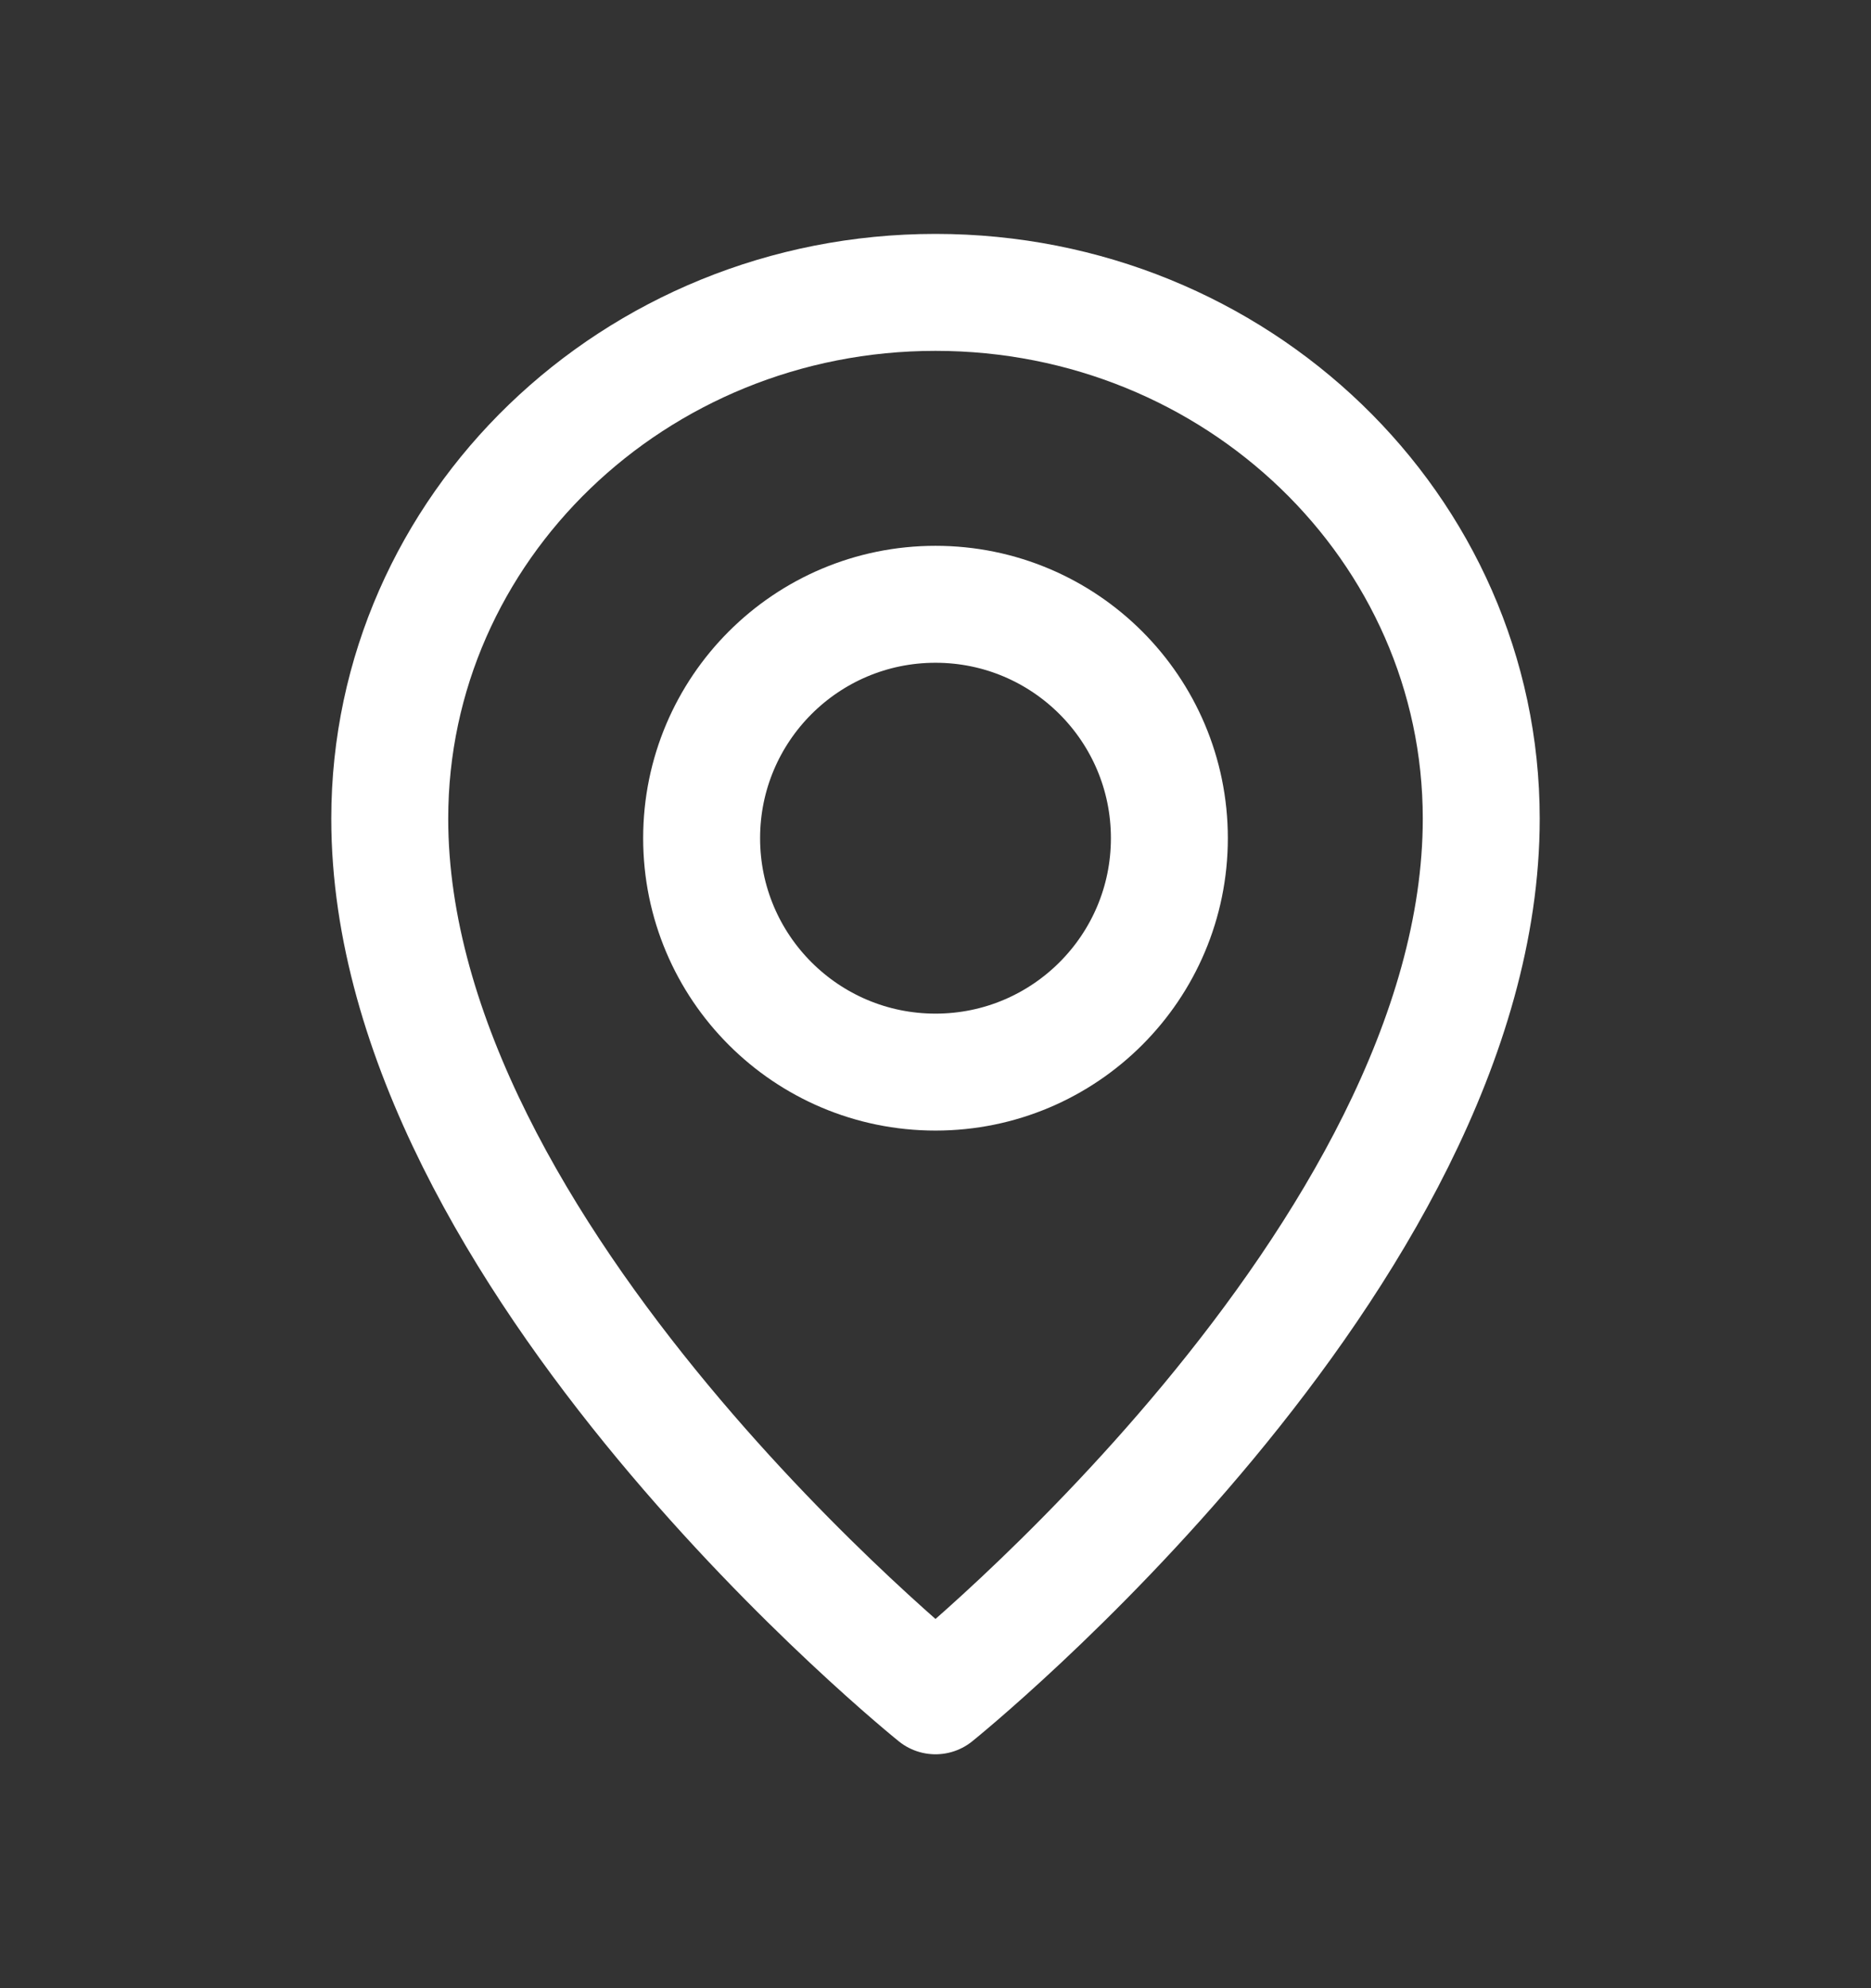
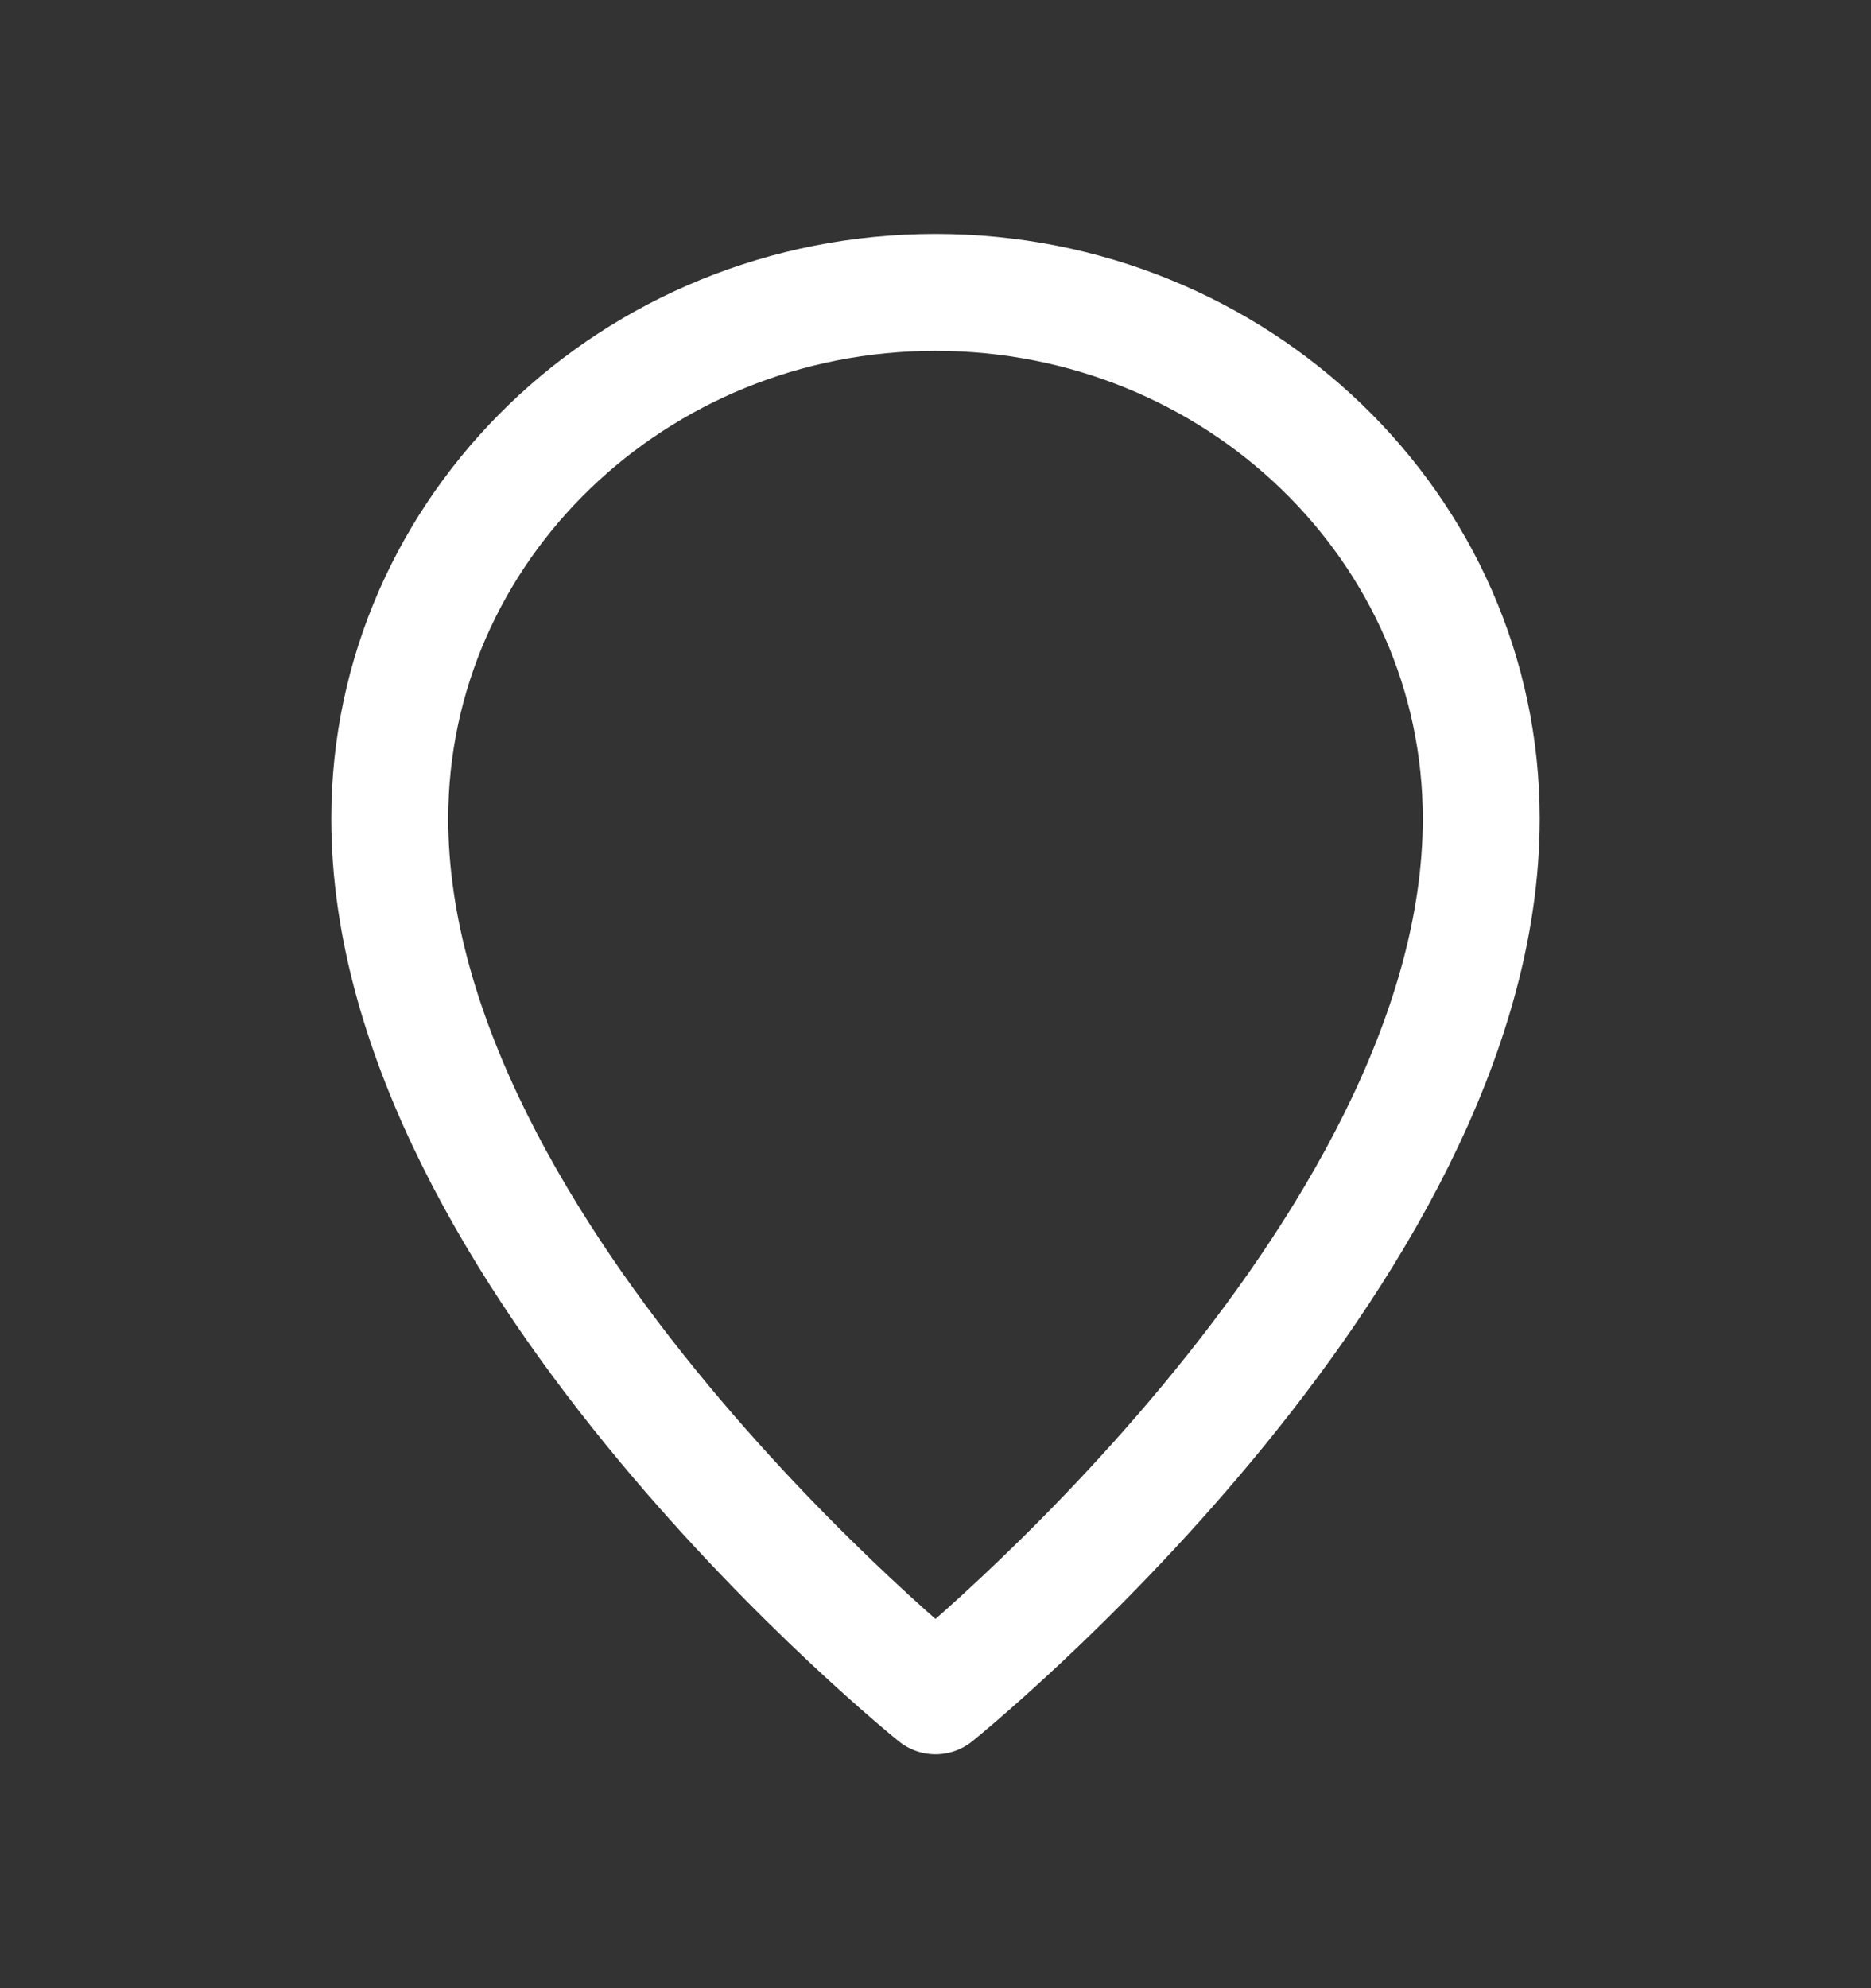
<svg xmlns="http://www.w3.org/2000/svg" width="16" height="17" viewBox="0 0 16 17" fill="none">
  <rect x="0" y="0" width="16" height="17" fill="#333333" stroke="none" />
-   <ellipse cx="8" cy="7.167" rx="2" ry="2" stroke="white" stroke-linecap="round" stroke-linejoin="round" />
  <path d="M12.667 7C12.667 10.75 8 14.5 8 14.5C8 14.5 3.333 10.75 3.333 7C3.333 4.515 5.423 2.5 8 2.5C10.577 2.5 12.667 4.515 12.667 7Z" stroke="white" stroke-linecap="round" stroke-linejoin="round" />
</svg>